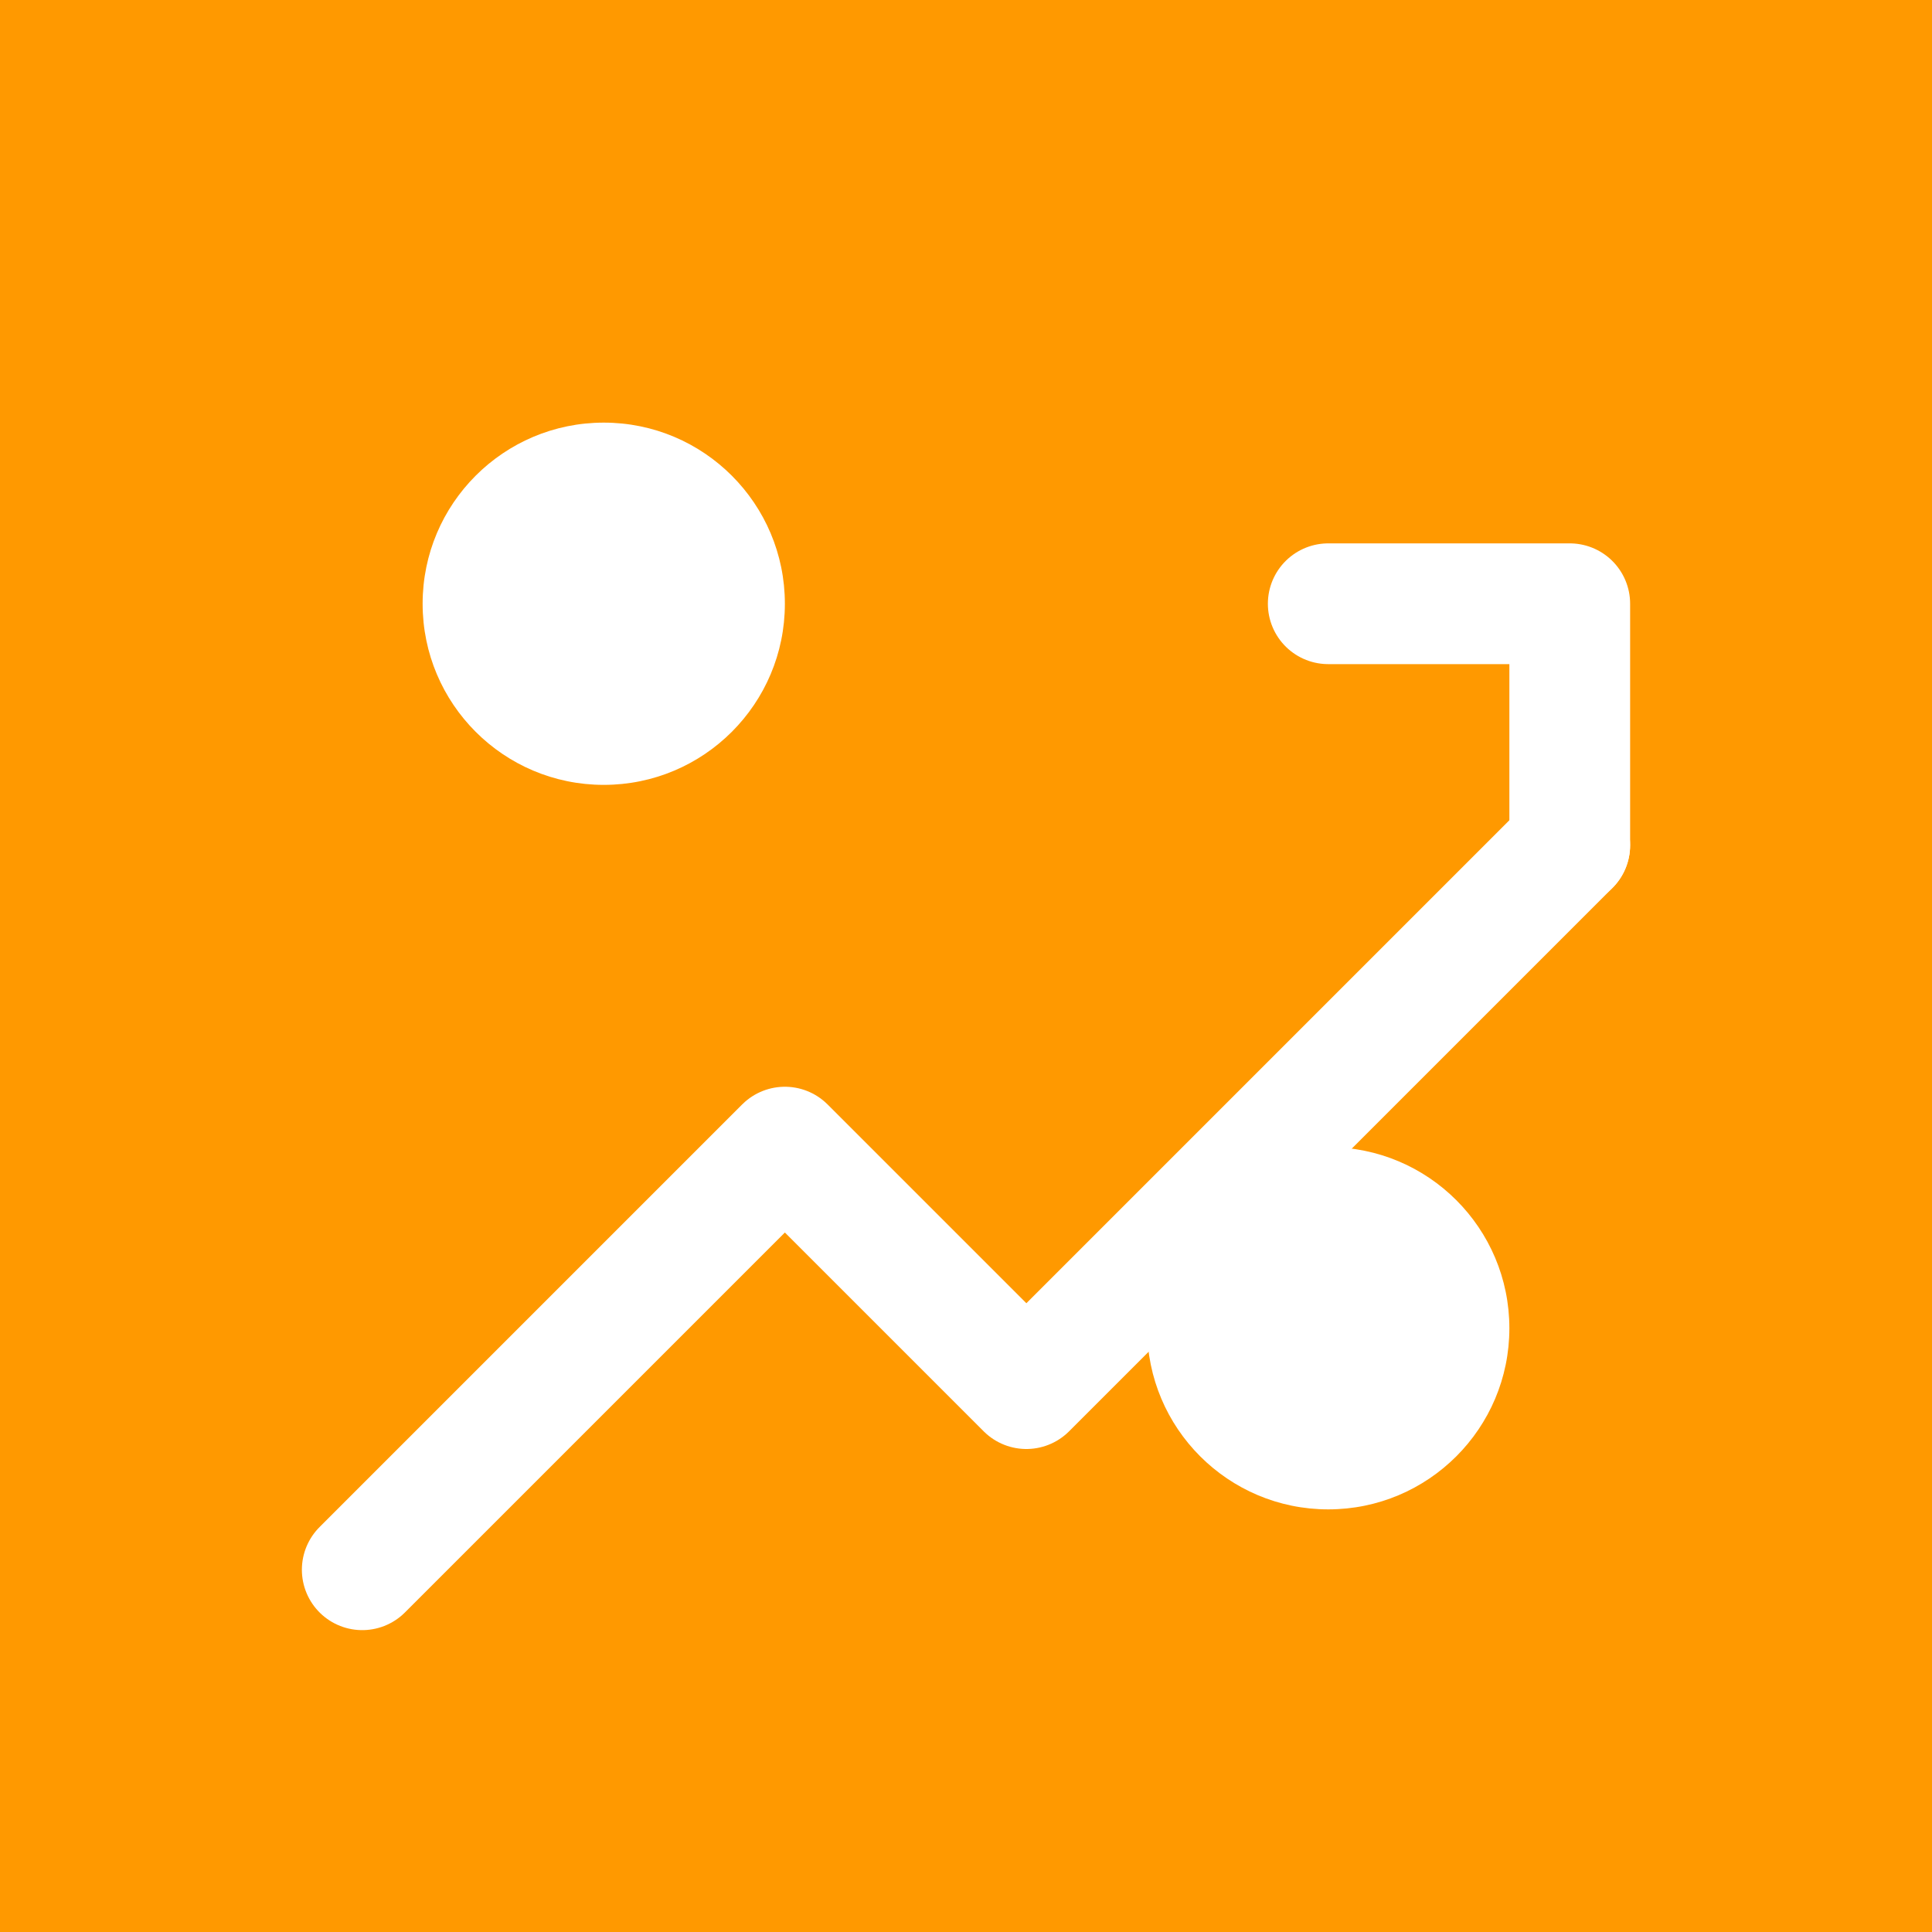
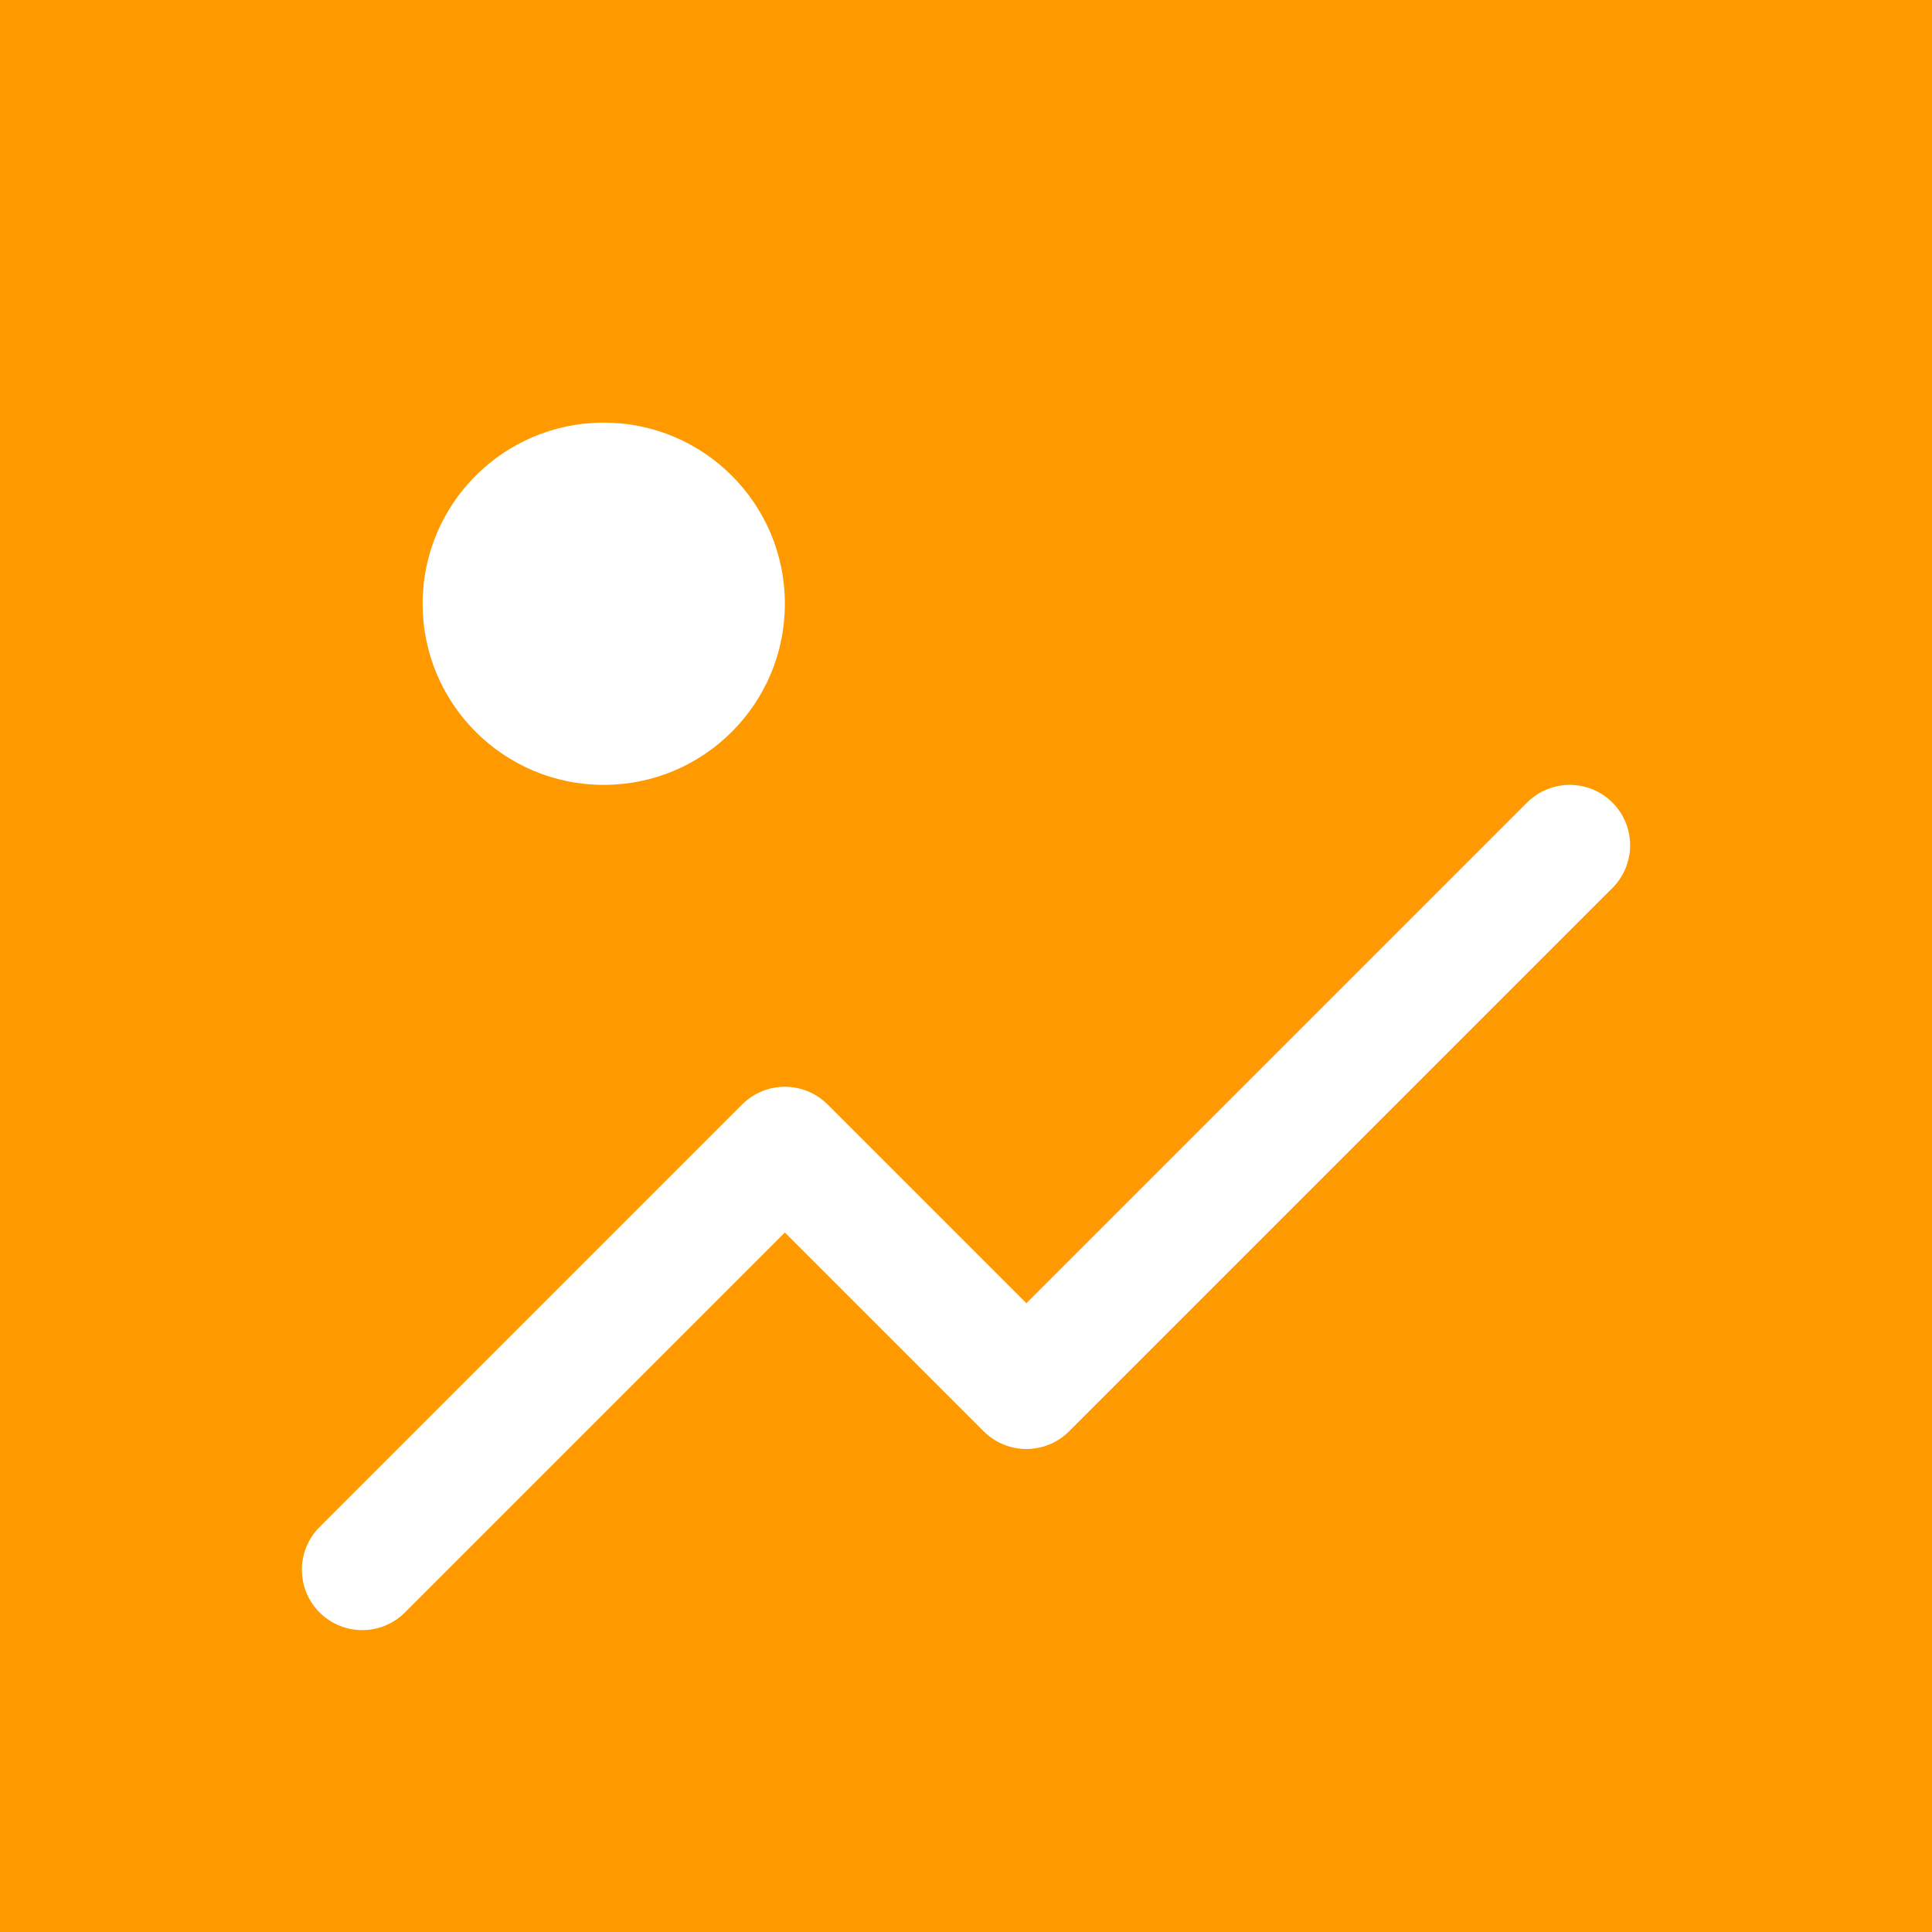
<svg xmlns="http://www.w3.org/2000/svg" viewBox="0 0 32 32">
  <rect width="32" height="32" fill="#ff9900" />
  <path d="M6 26l7-7 4 4 9-9" fill="none" stroke="#ffffff" stroke-width="2" stroke-linecap="round" stroke-linejoin="round" />
-   <path d="M26 14v-4h-4" fill="none" stroke="#ffffff" stroke-width="2" stroke-linecap="round" stroke-linejoin="round" />
  <circle cx="10" cy="10" r="3" fill="#ffffff" />
-   <circle cx="22" cy="22" r="3" fill="#ffffff" />
</svg>